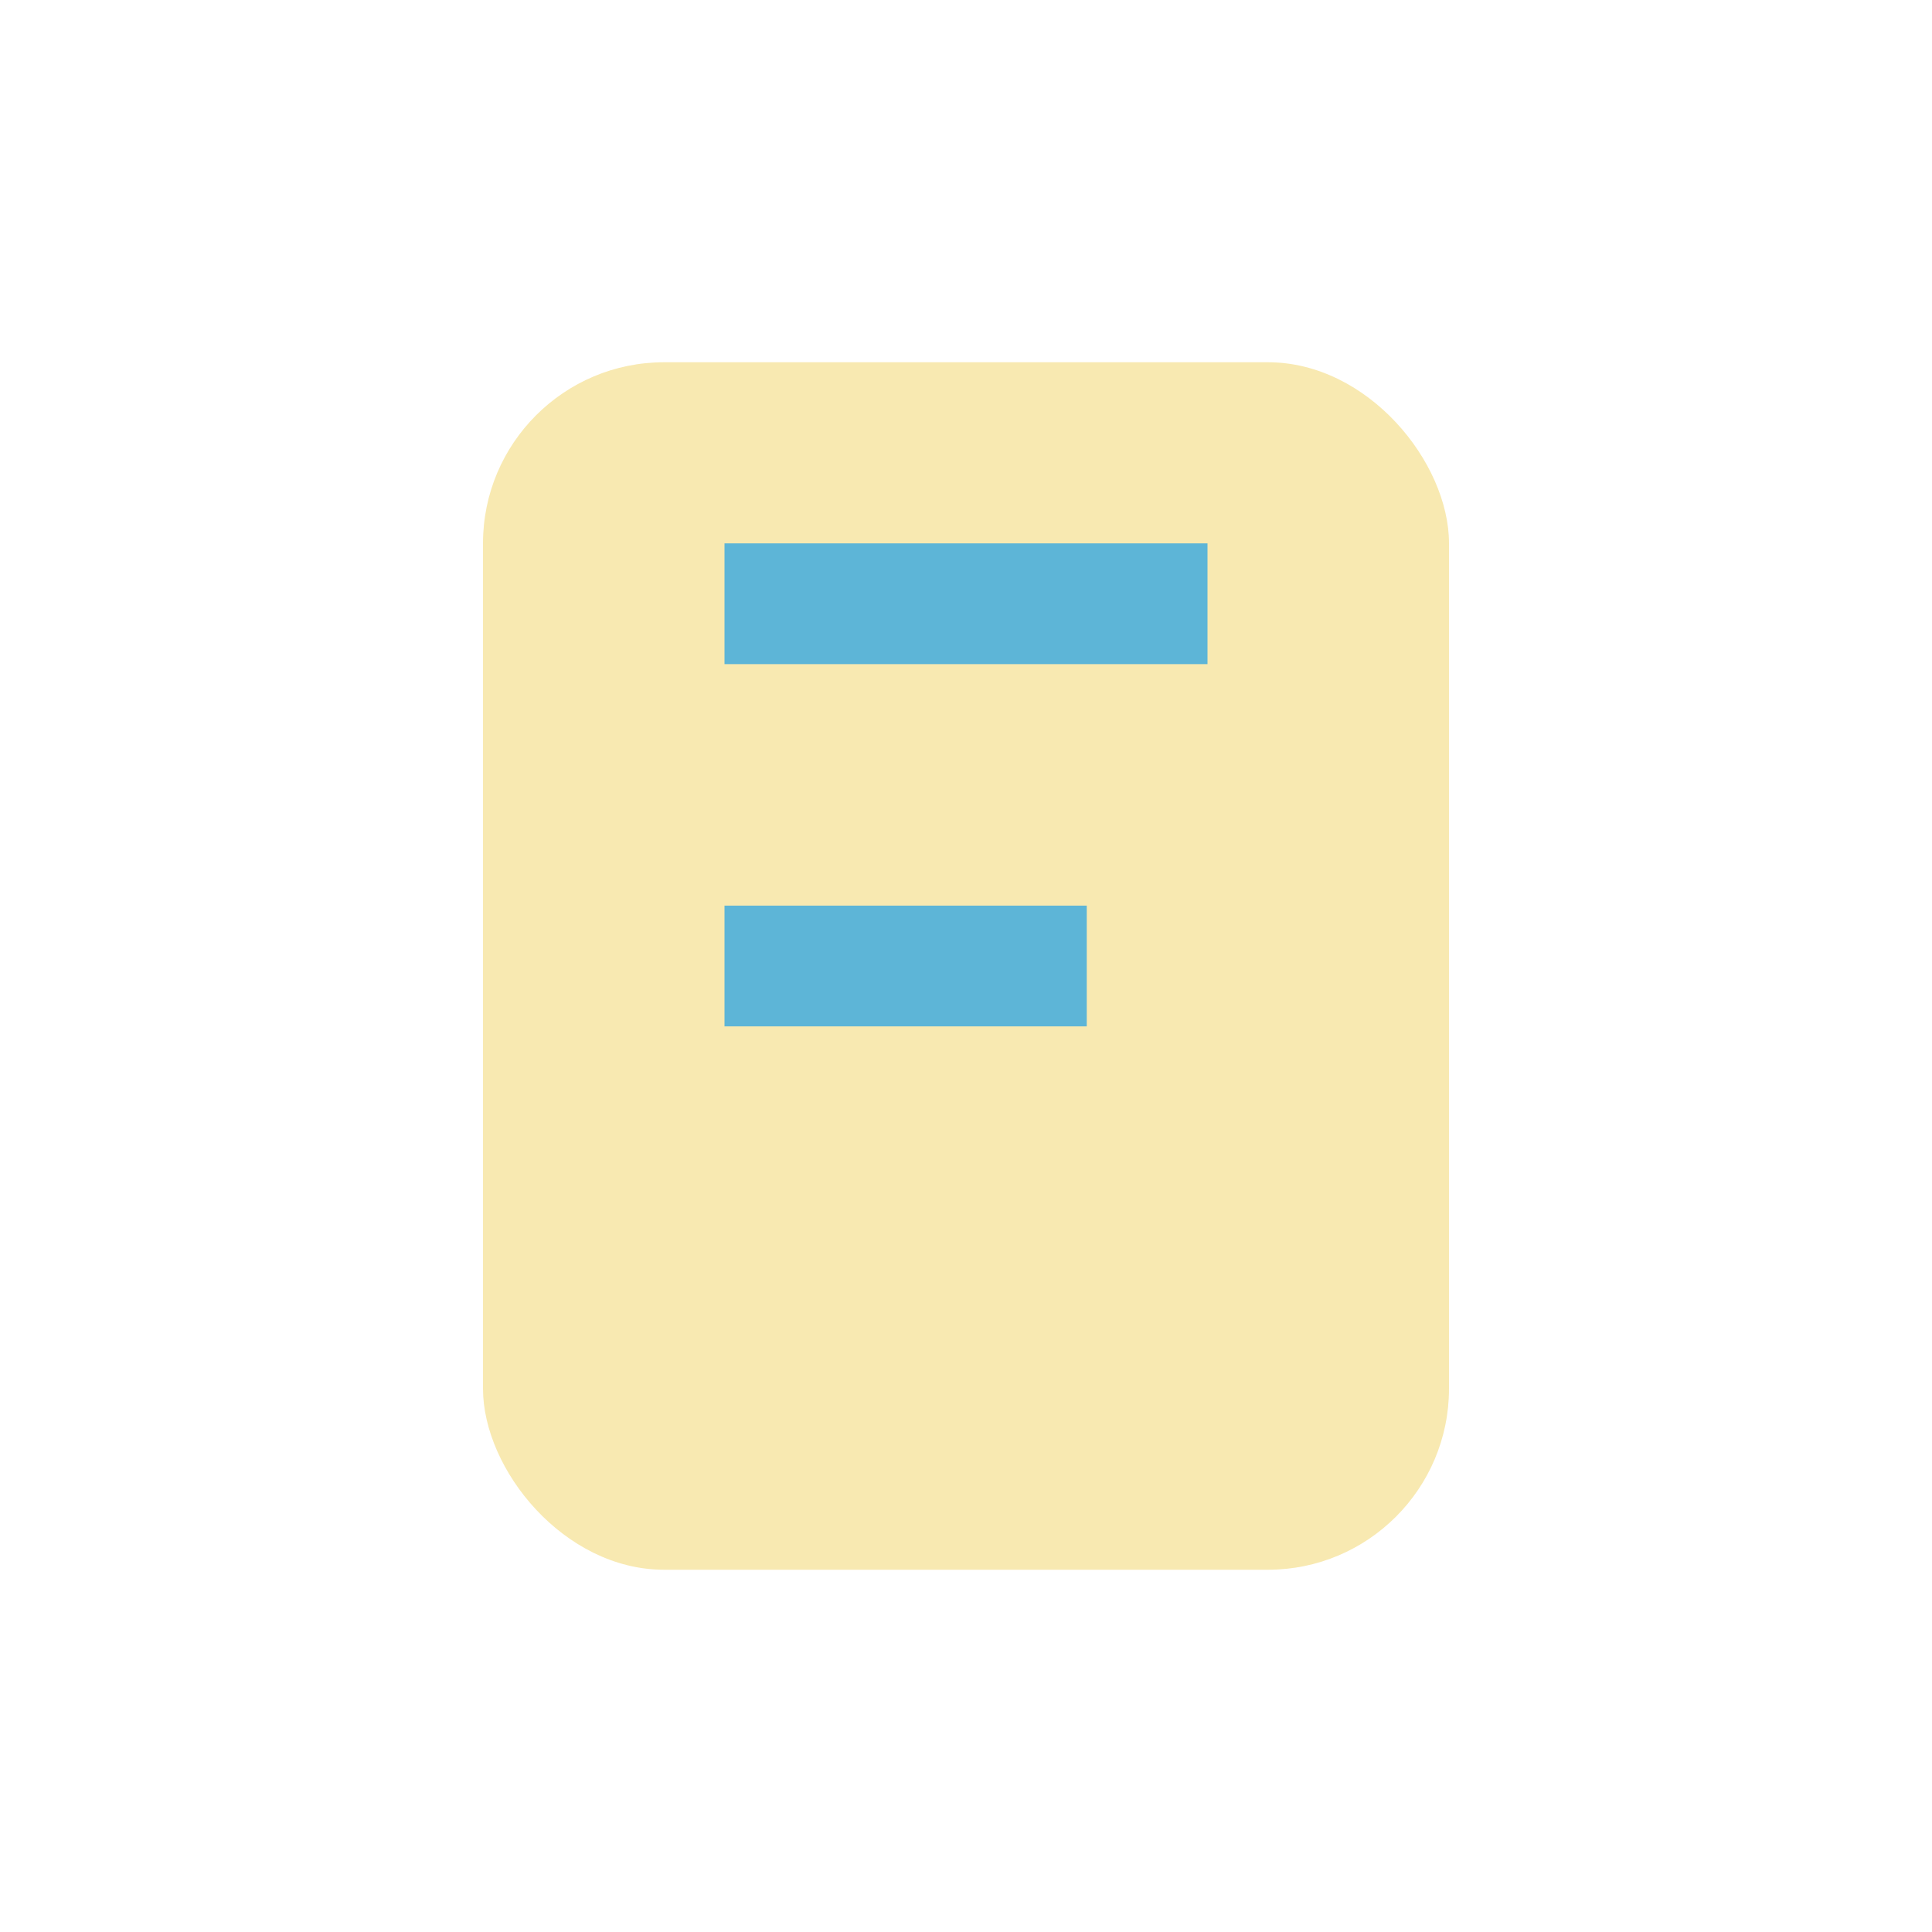
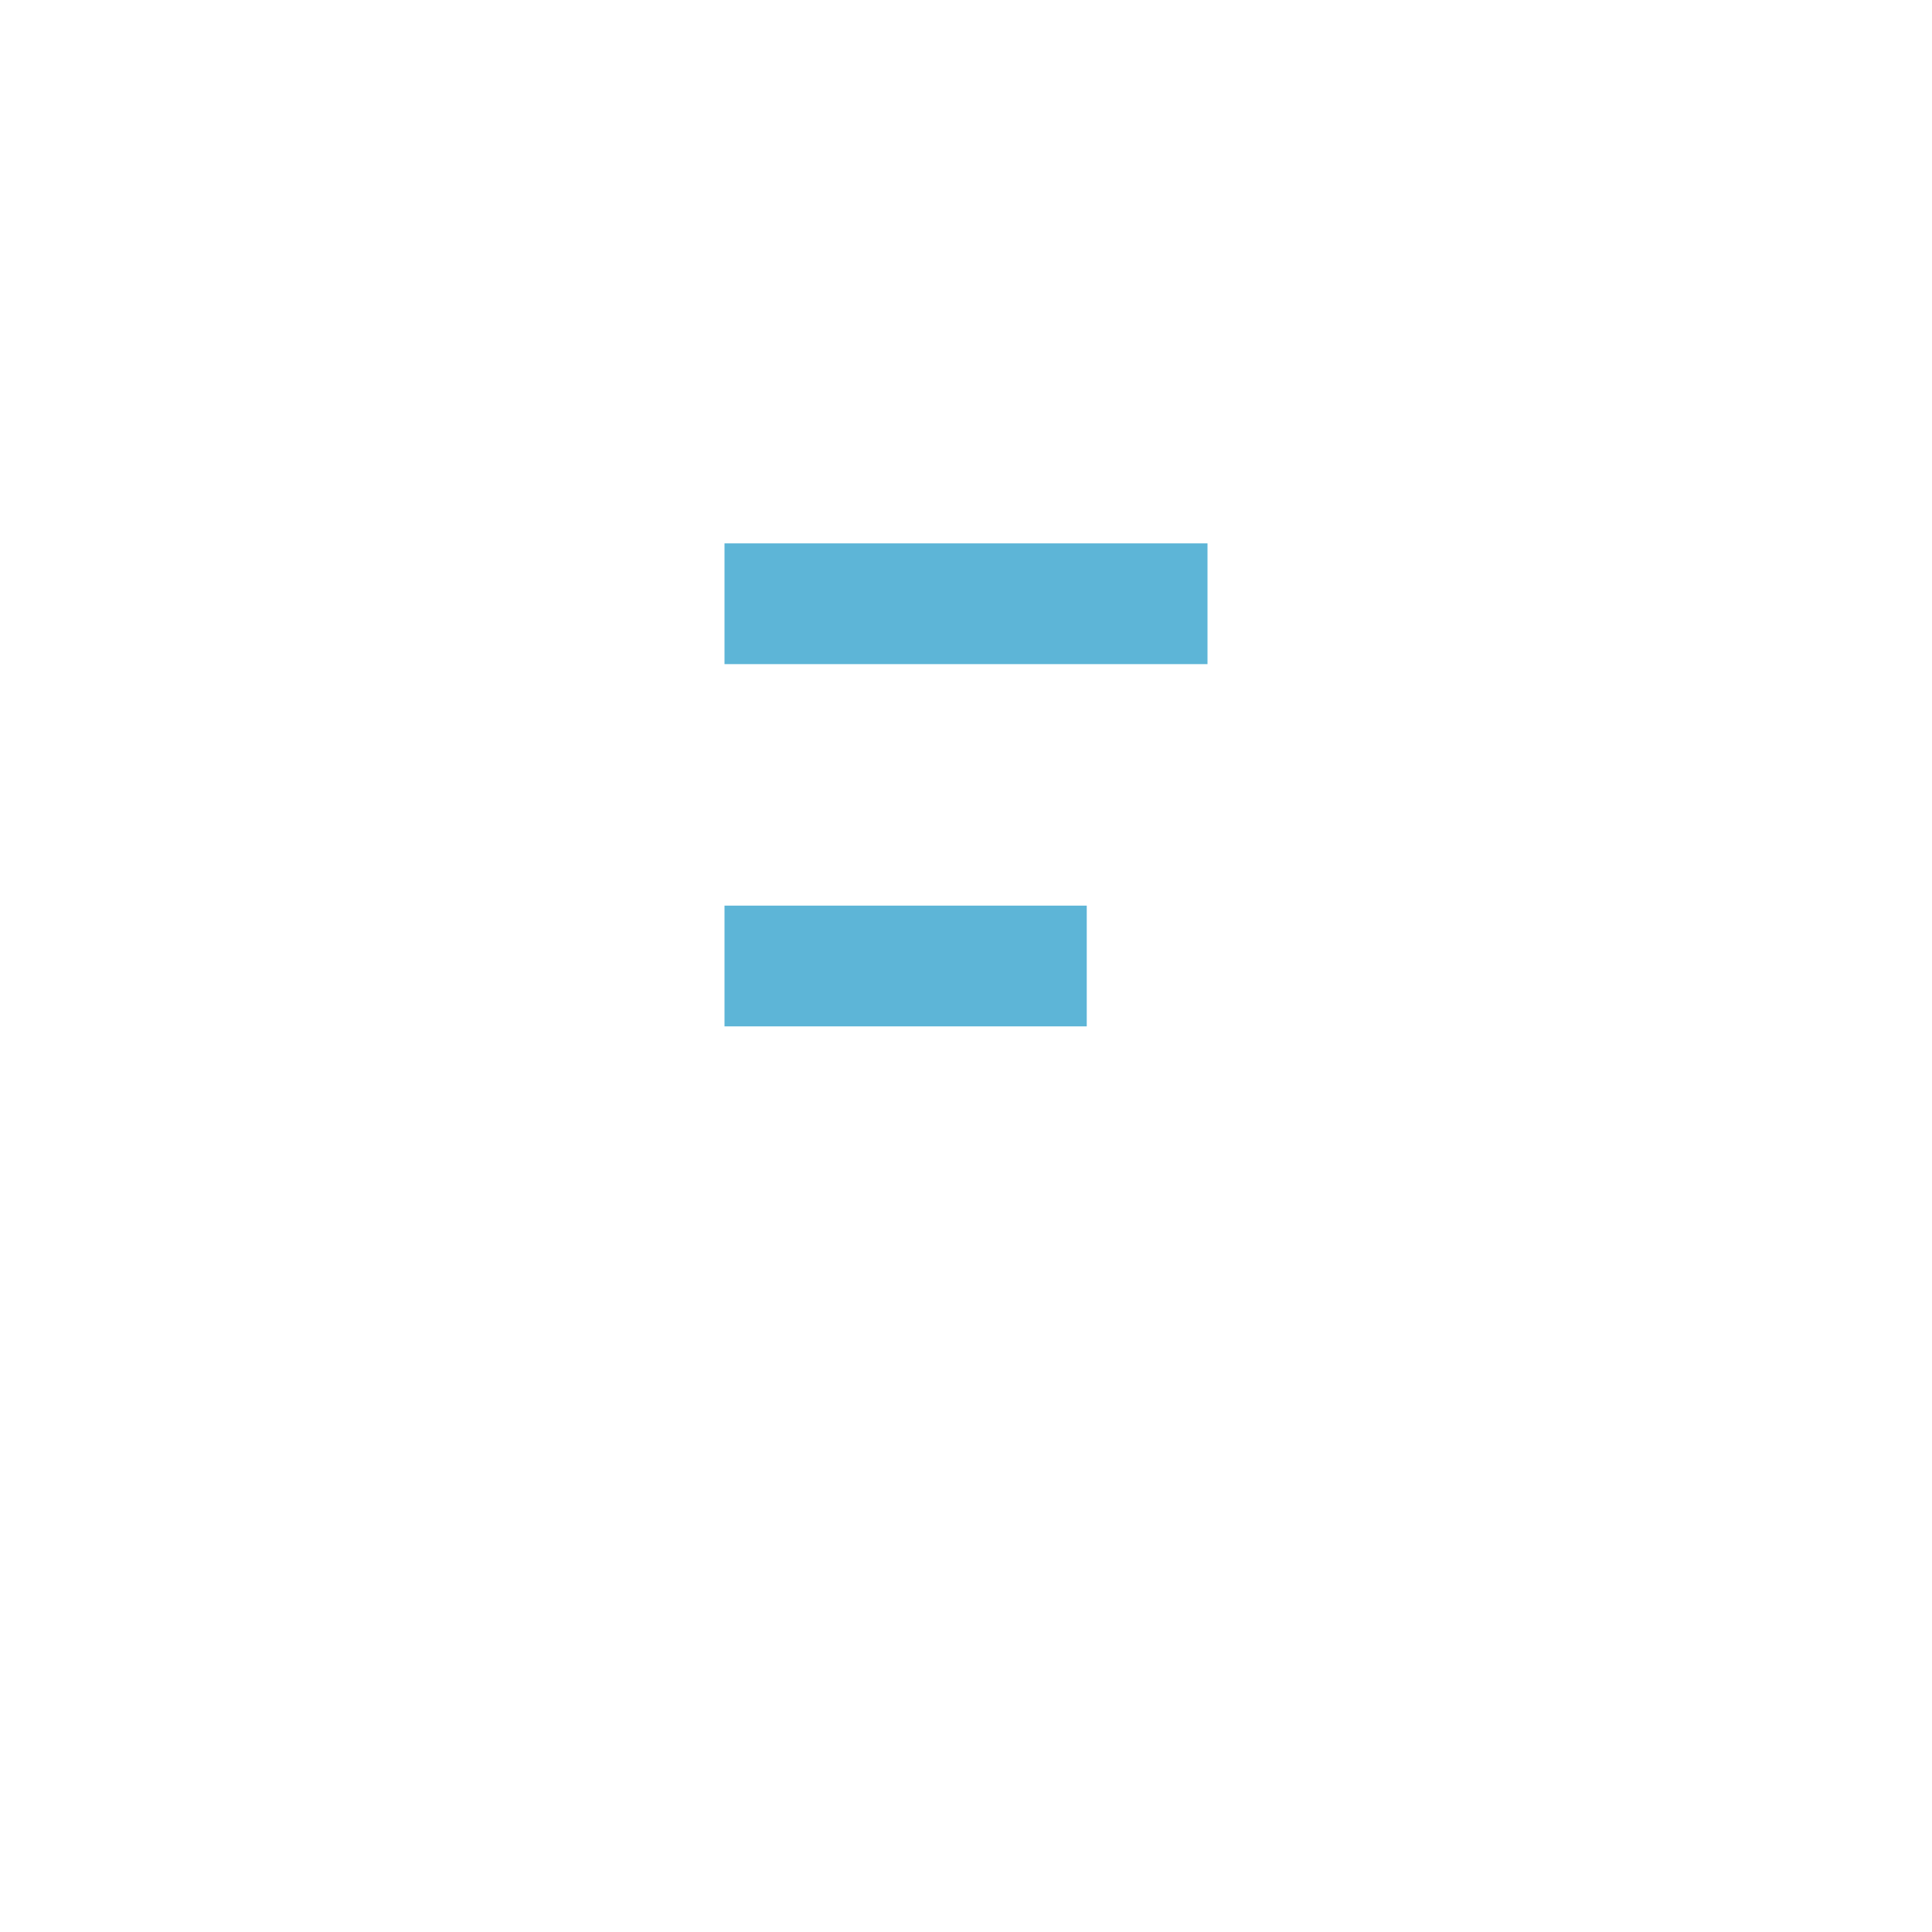
<svg xmlns="http://www.w3.org/2000/svg" width="32" height="32" viewBox="0 0 32 32">
-   <rect x="8" y="6" width="16" height="20" rx="3" fill="#F8E9B1" />
  <path d="M12 10h8M12 16h6" stroke="#5DB5D7" stroke-width="2" />
</svg>